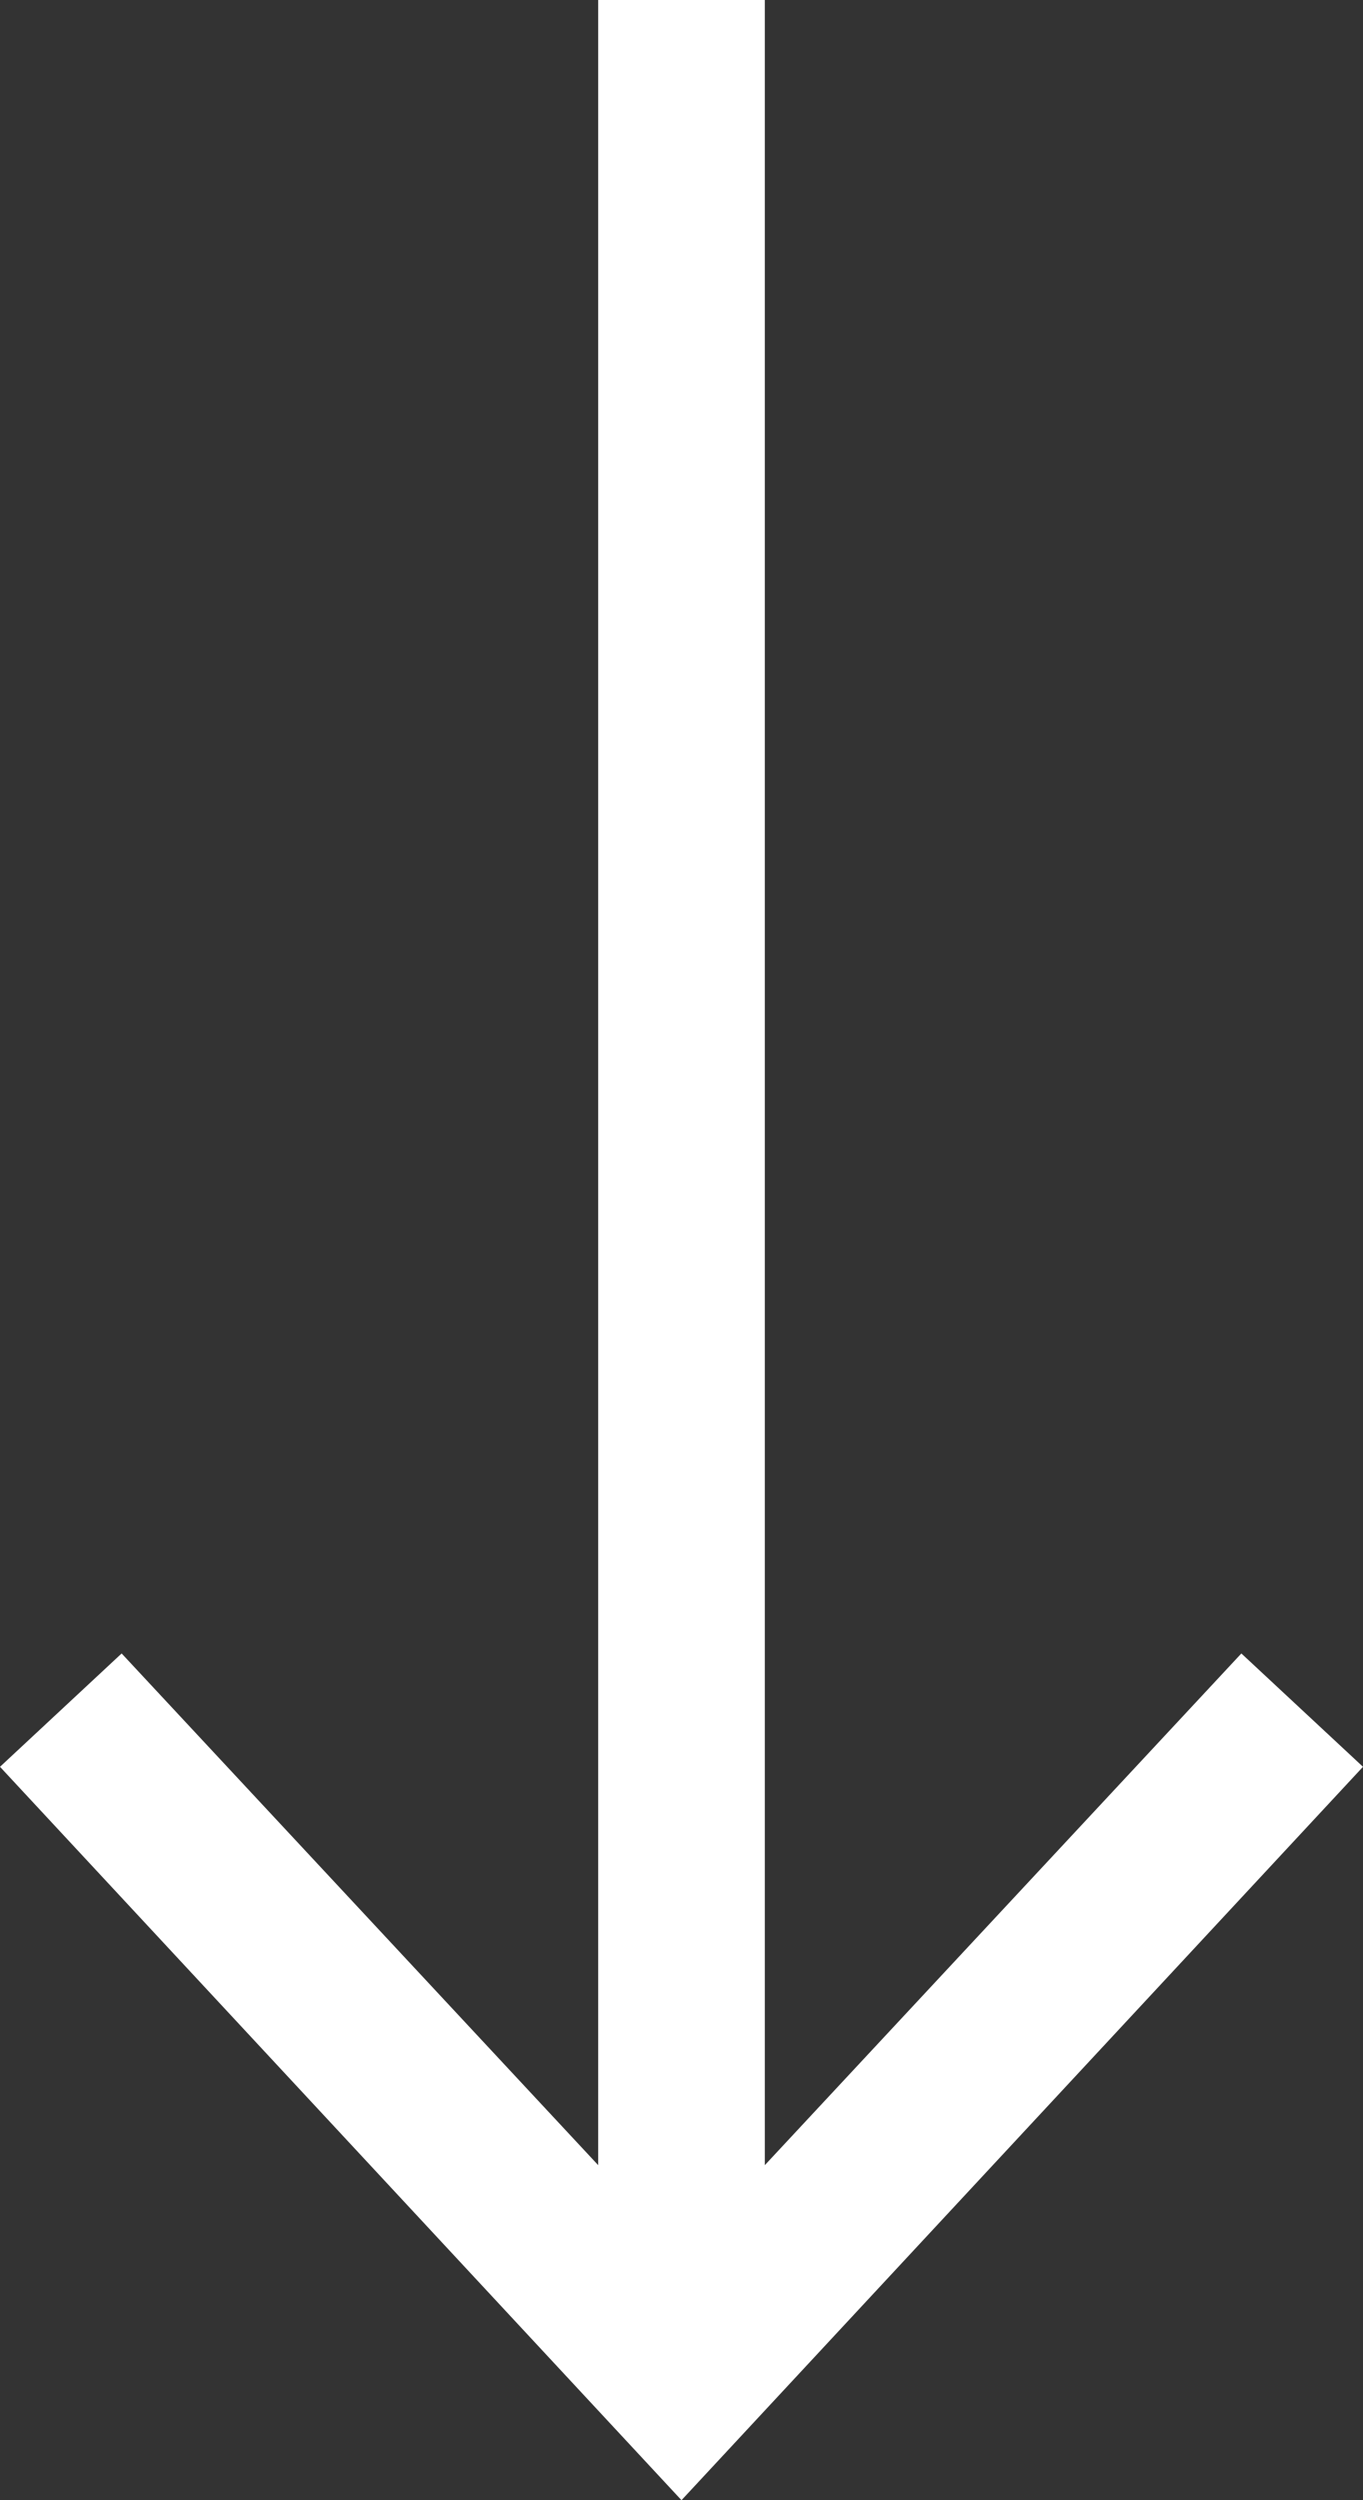
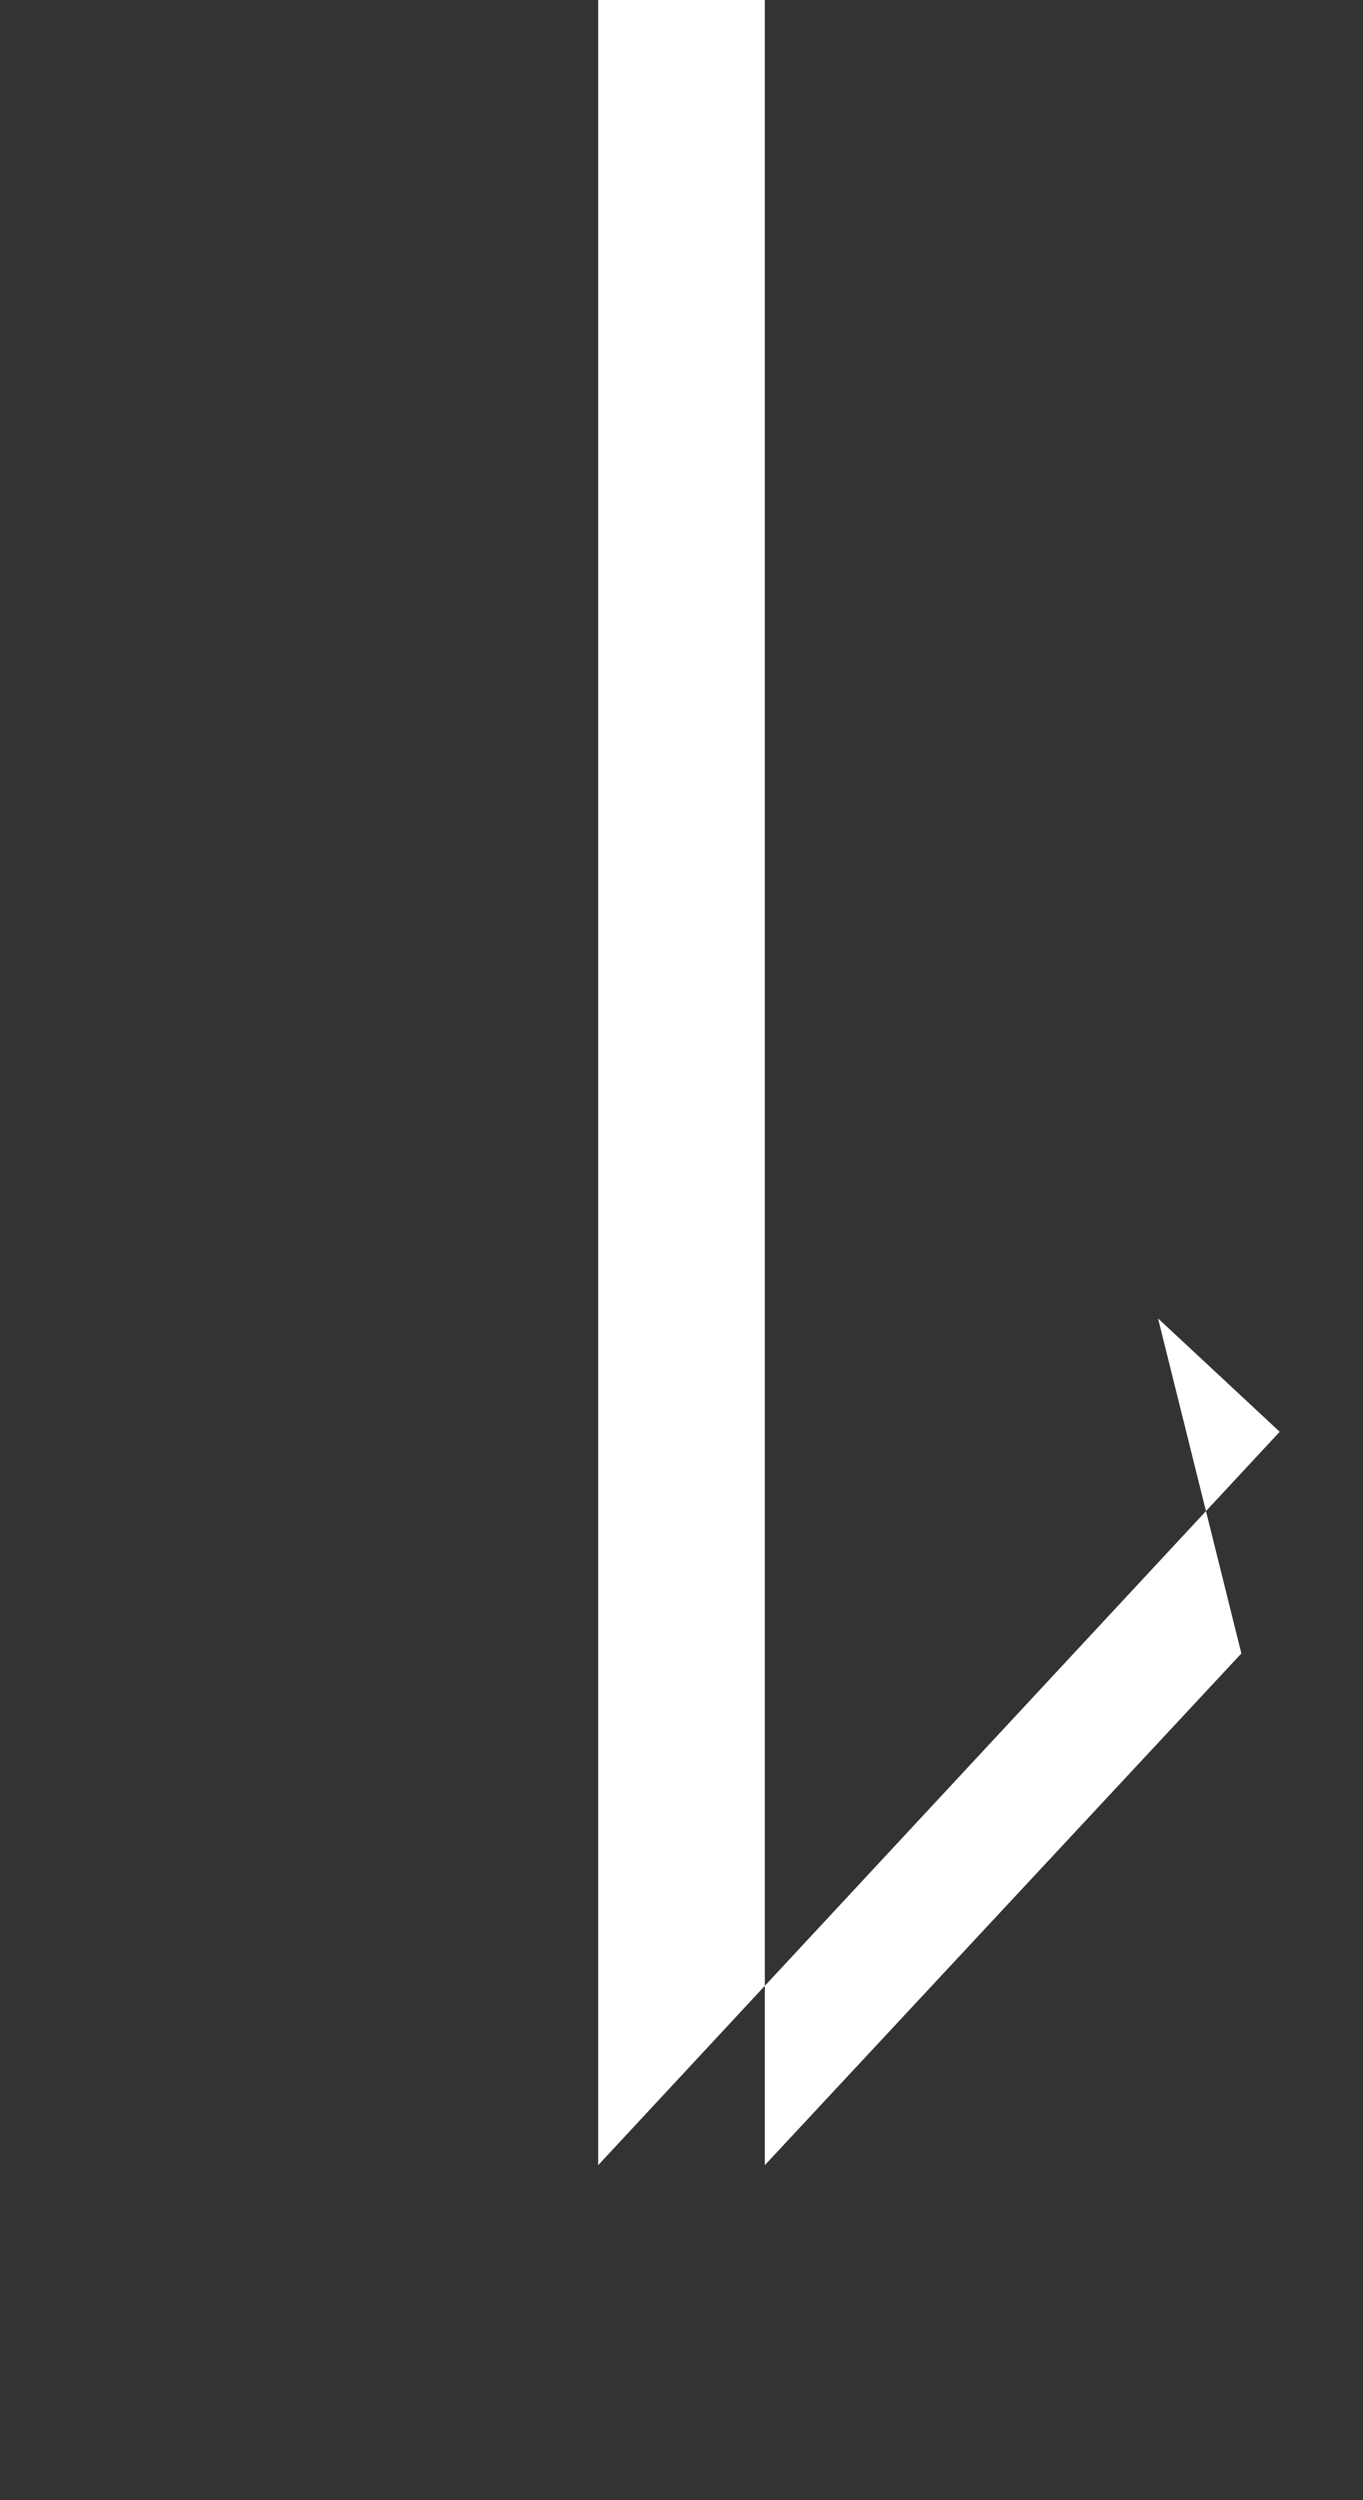
<svg xmlns="http://www.w3.org/2000/svg" width="8.18" height="15" viewBox="0 0 8.18 15">
  <rect x="0" y="0" width="8.18" height="15" fill="#333333" stroke="none" />
-   <path fill="#fff" d="M7.45 9.92l-2.86 3.07V0h-1v12.99L.73 9.92 0 10.6 4.09 15l4.09-4.4-.73-.68z" />
+   <path fill="#fff" d="M7.45 9.92l-2.86 3.07V0h-1v12.99l4.09-4.4-.73-.68z" />
</svg>